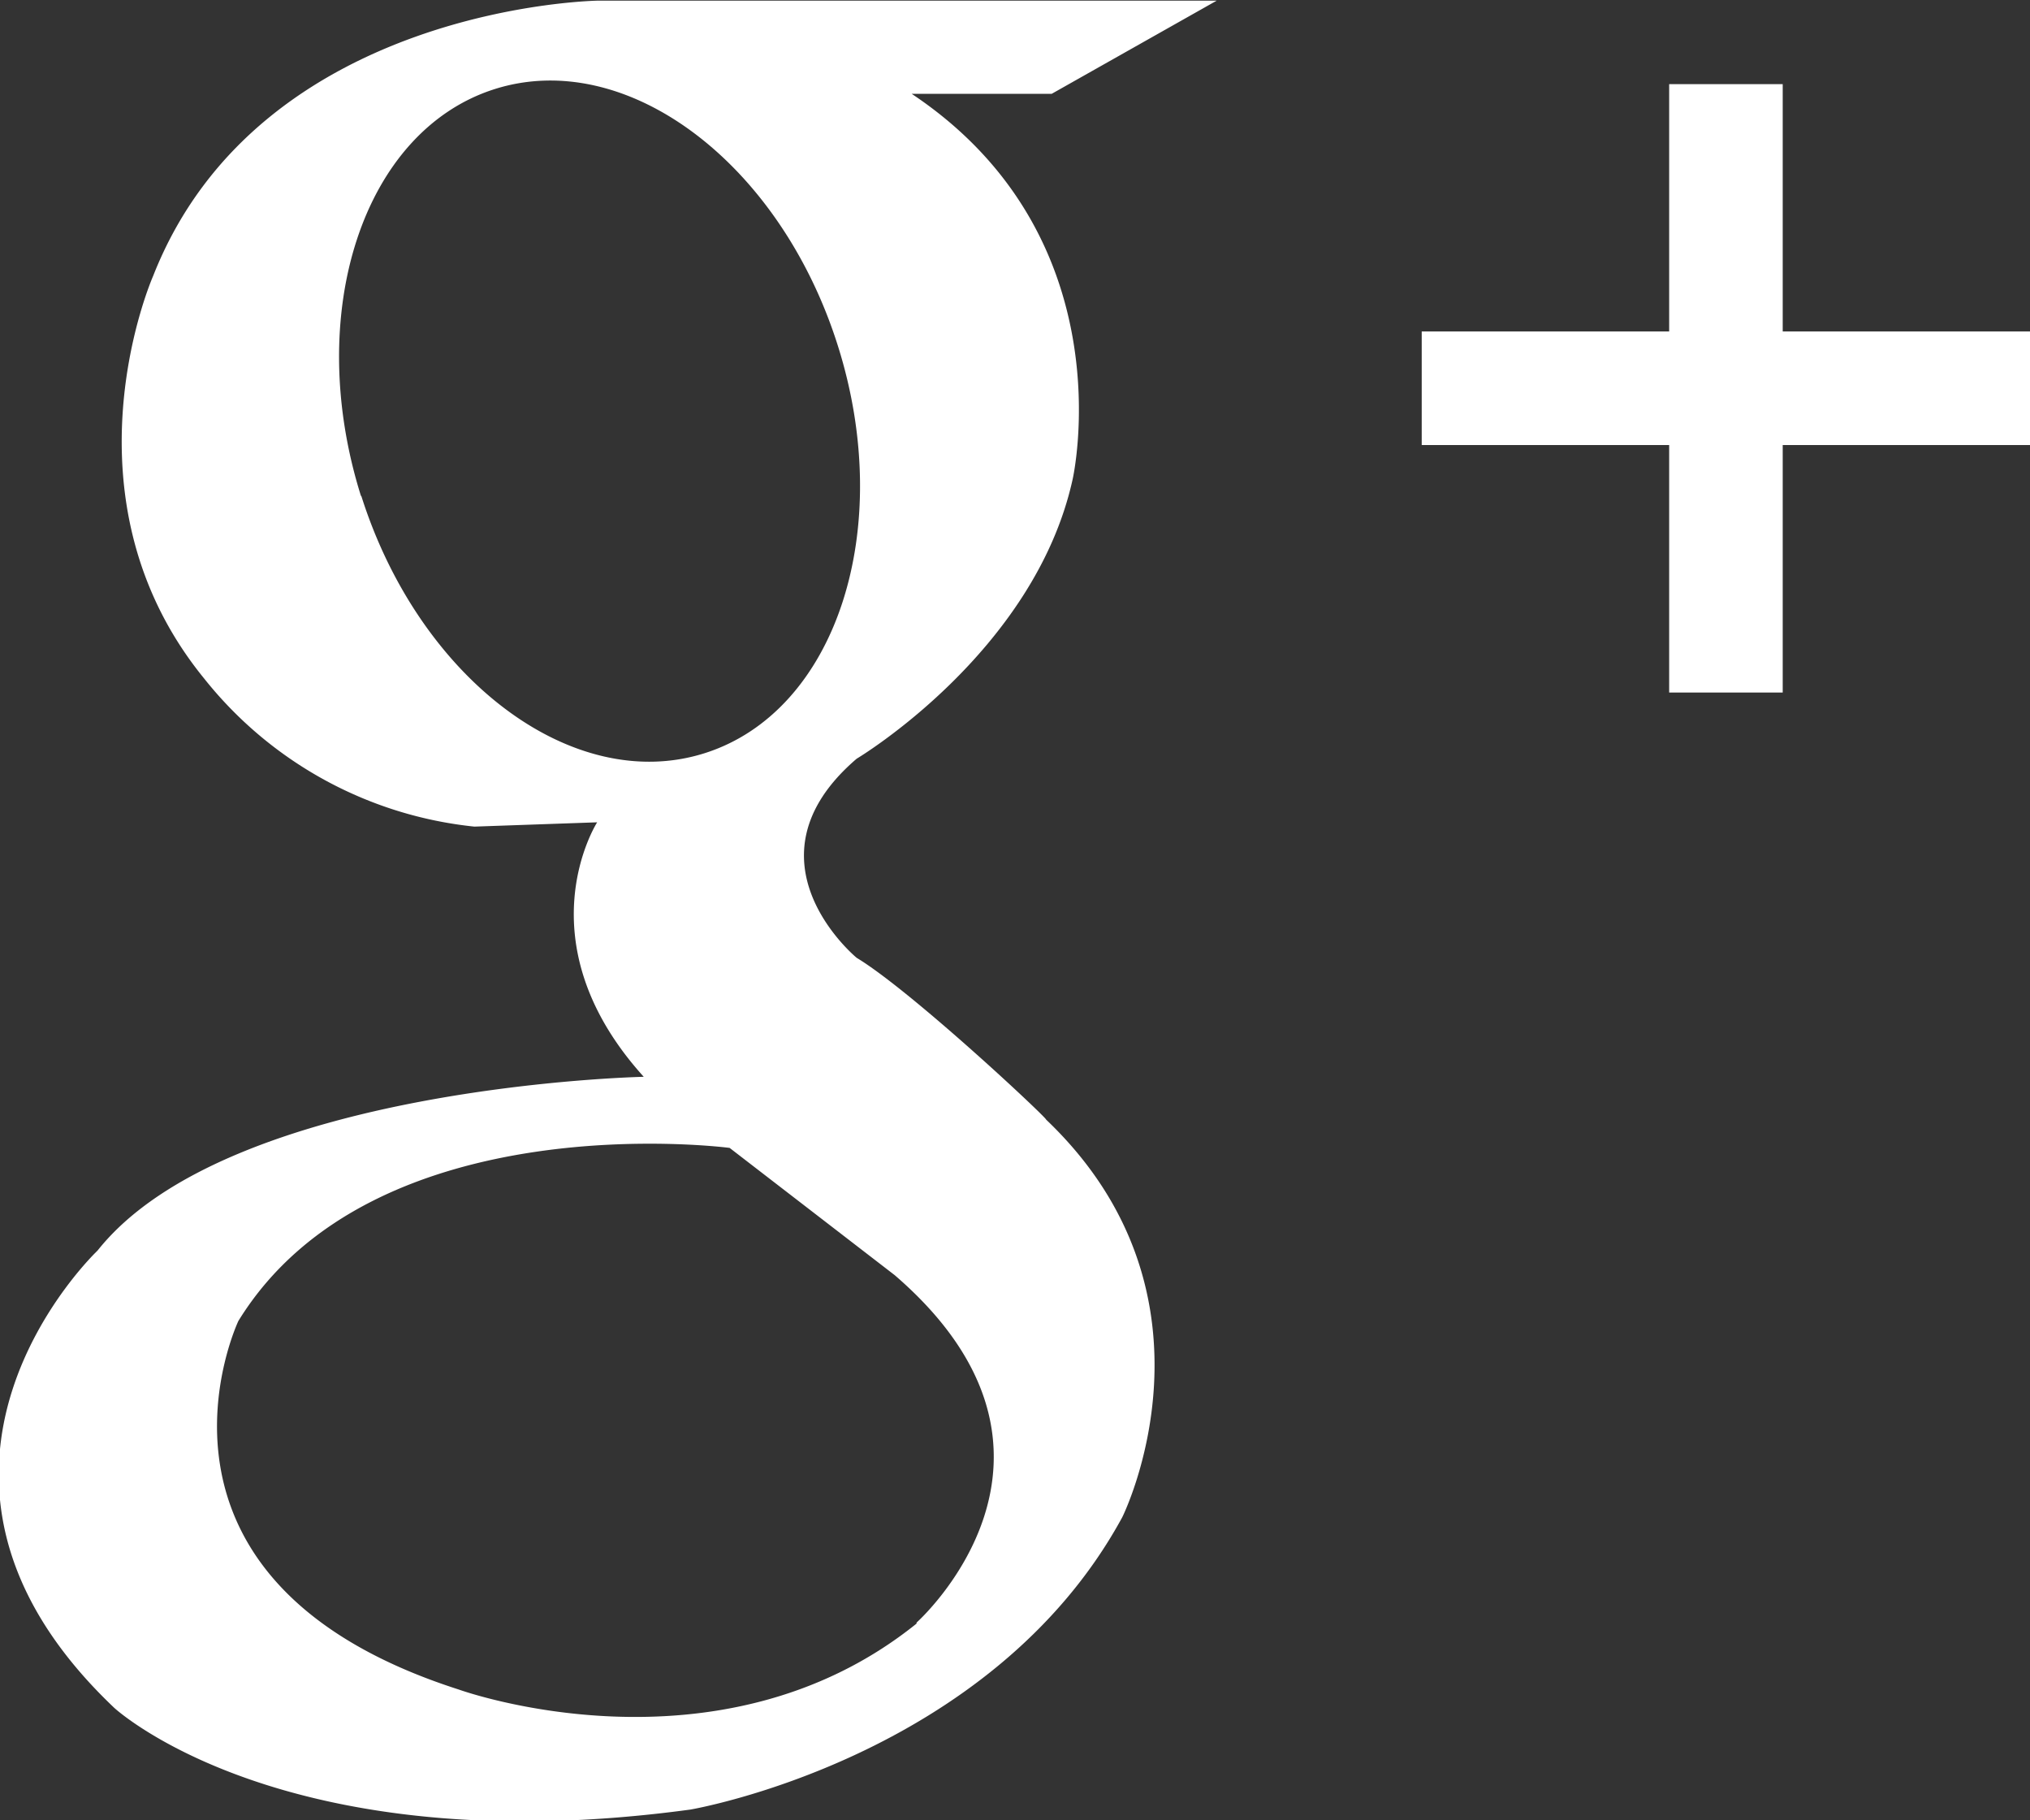
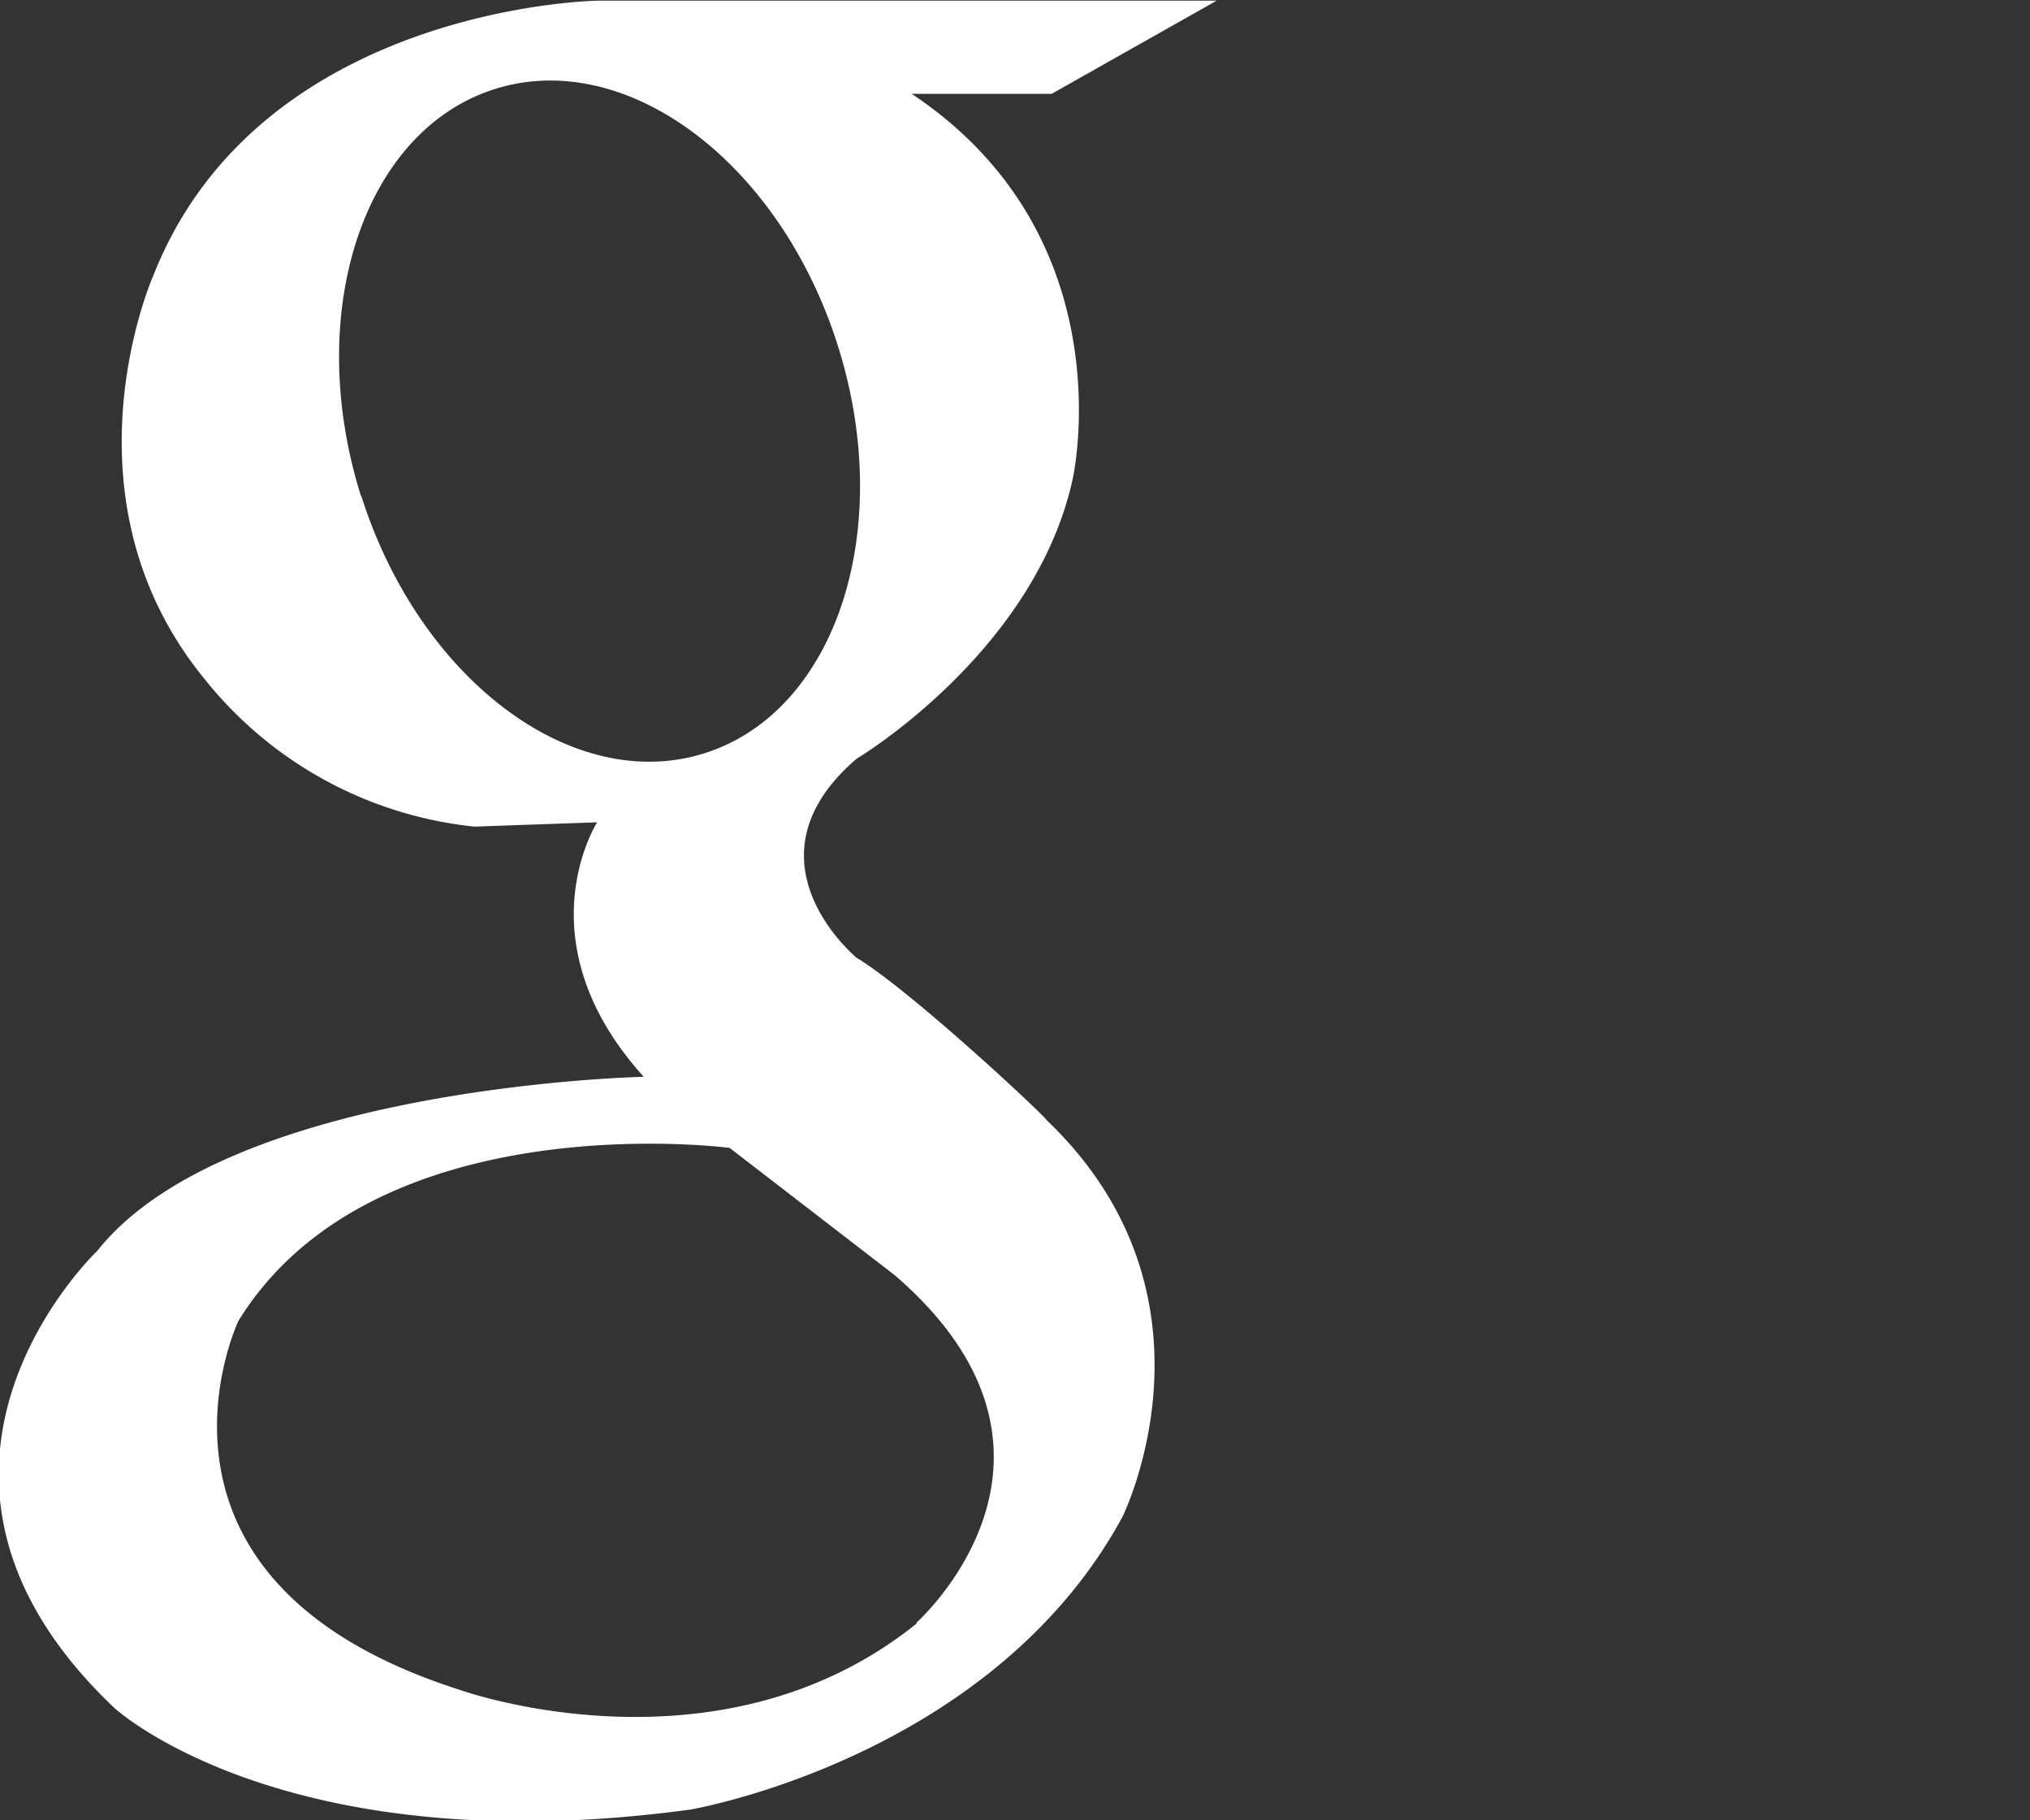
<svg xmlns="http://www.w3.org/2000/svg" id="Layer_1" data-name="Layer 1" viewBox="0 0 127.65 114.45">
  <rect x="0" y="0" width="127.65" height="114.45" fill="#333333" stroke="none" />
  <defs>
    <style>.cls-1{fill:#fff;}</style>
  </defs>
  <title>google</title>
  <path class="cls-1" d="M71.74,83s-7.46-6.13,0-12.52c0,0,11.18-6.66,13.58-17.57,0,0,3.46-15.18-10.12-24.23H84l10.38-5.86H55.5s-21.3.27-28,17.31c0,0-6.13,13.85,3.2,25.3a25,25,0,0,0,17,9.32l7.72-.27s-4.79,7.46,2.93,16c0,0-26.1.54-34.35,10.93,0,0-14.65,13.85,1.06,28.75,0,0,10.65,9.86,36.22,6.39,0,0,18.9-3.2,27.16-18.38,0,0,6.92-13.85-4.79-25C83.72,93.08,75.2,85.09,71.74,83Zm-31.16-29c-3.64-11.53.12-23,8.4-25.62s17.94,4.61,21.58,16.15-0.11,23-8.4,25.61S44.22,65.46,40.58,53.93Zm34.92,70.86C63,134.91,46.71,129,46.71,129c-21.57-6.92-13.85-23.17-13.85-23.17C41.38,92,63.75,94.95,63.75,94.95l10.38,8C87.29,114.29,75.51,124.79,75.51,124.79Z" transform="translate(-17.87 -22.78)" />
-   <polygon class="cls-1" points="127.65 20.84 112.1 20.84 112.1 5.29 104.96 5.29 104.96 20.84 89.4 20.84 89.4 27.98 104.96 27.98 104.96 43.54 112.1 43.54 112.1 27.98 127.65 27.98 127.65 20.84" />
</svg>